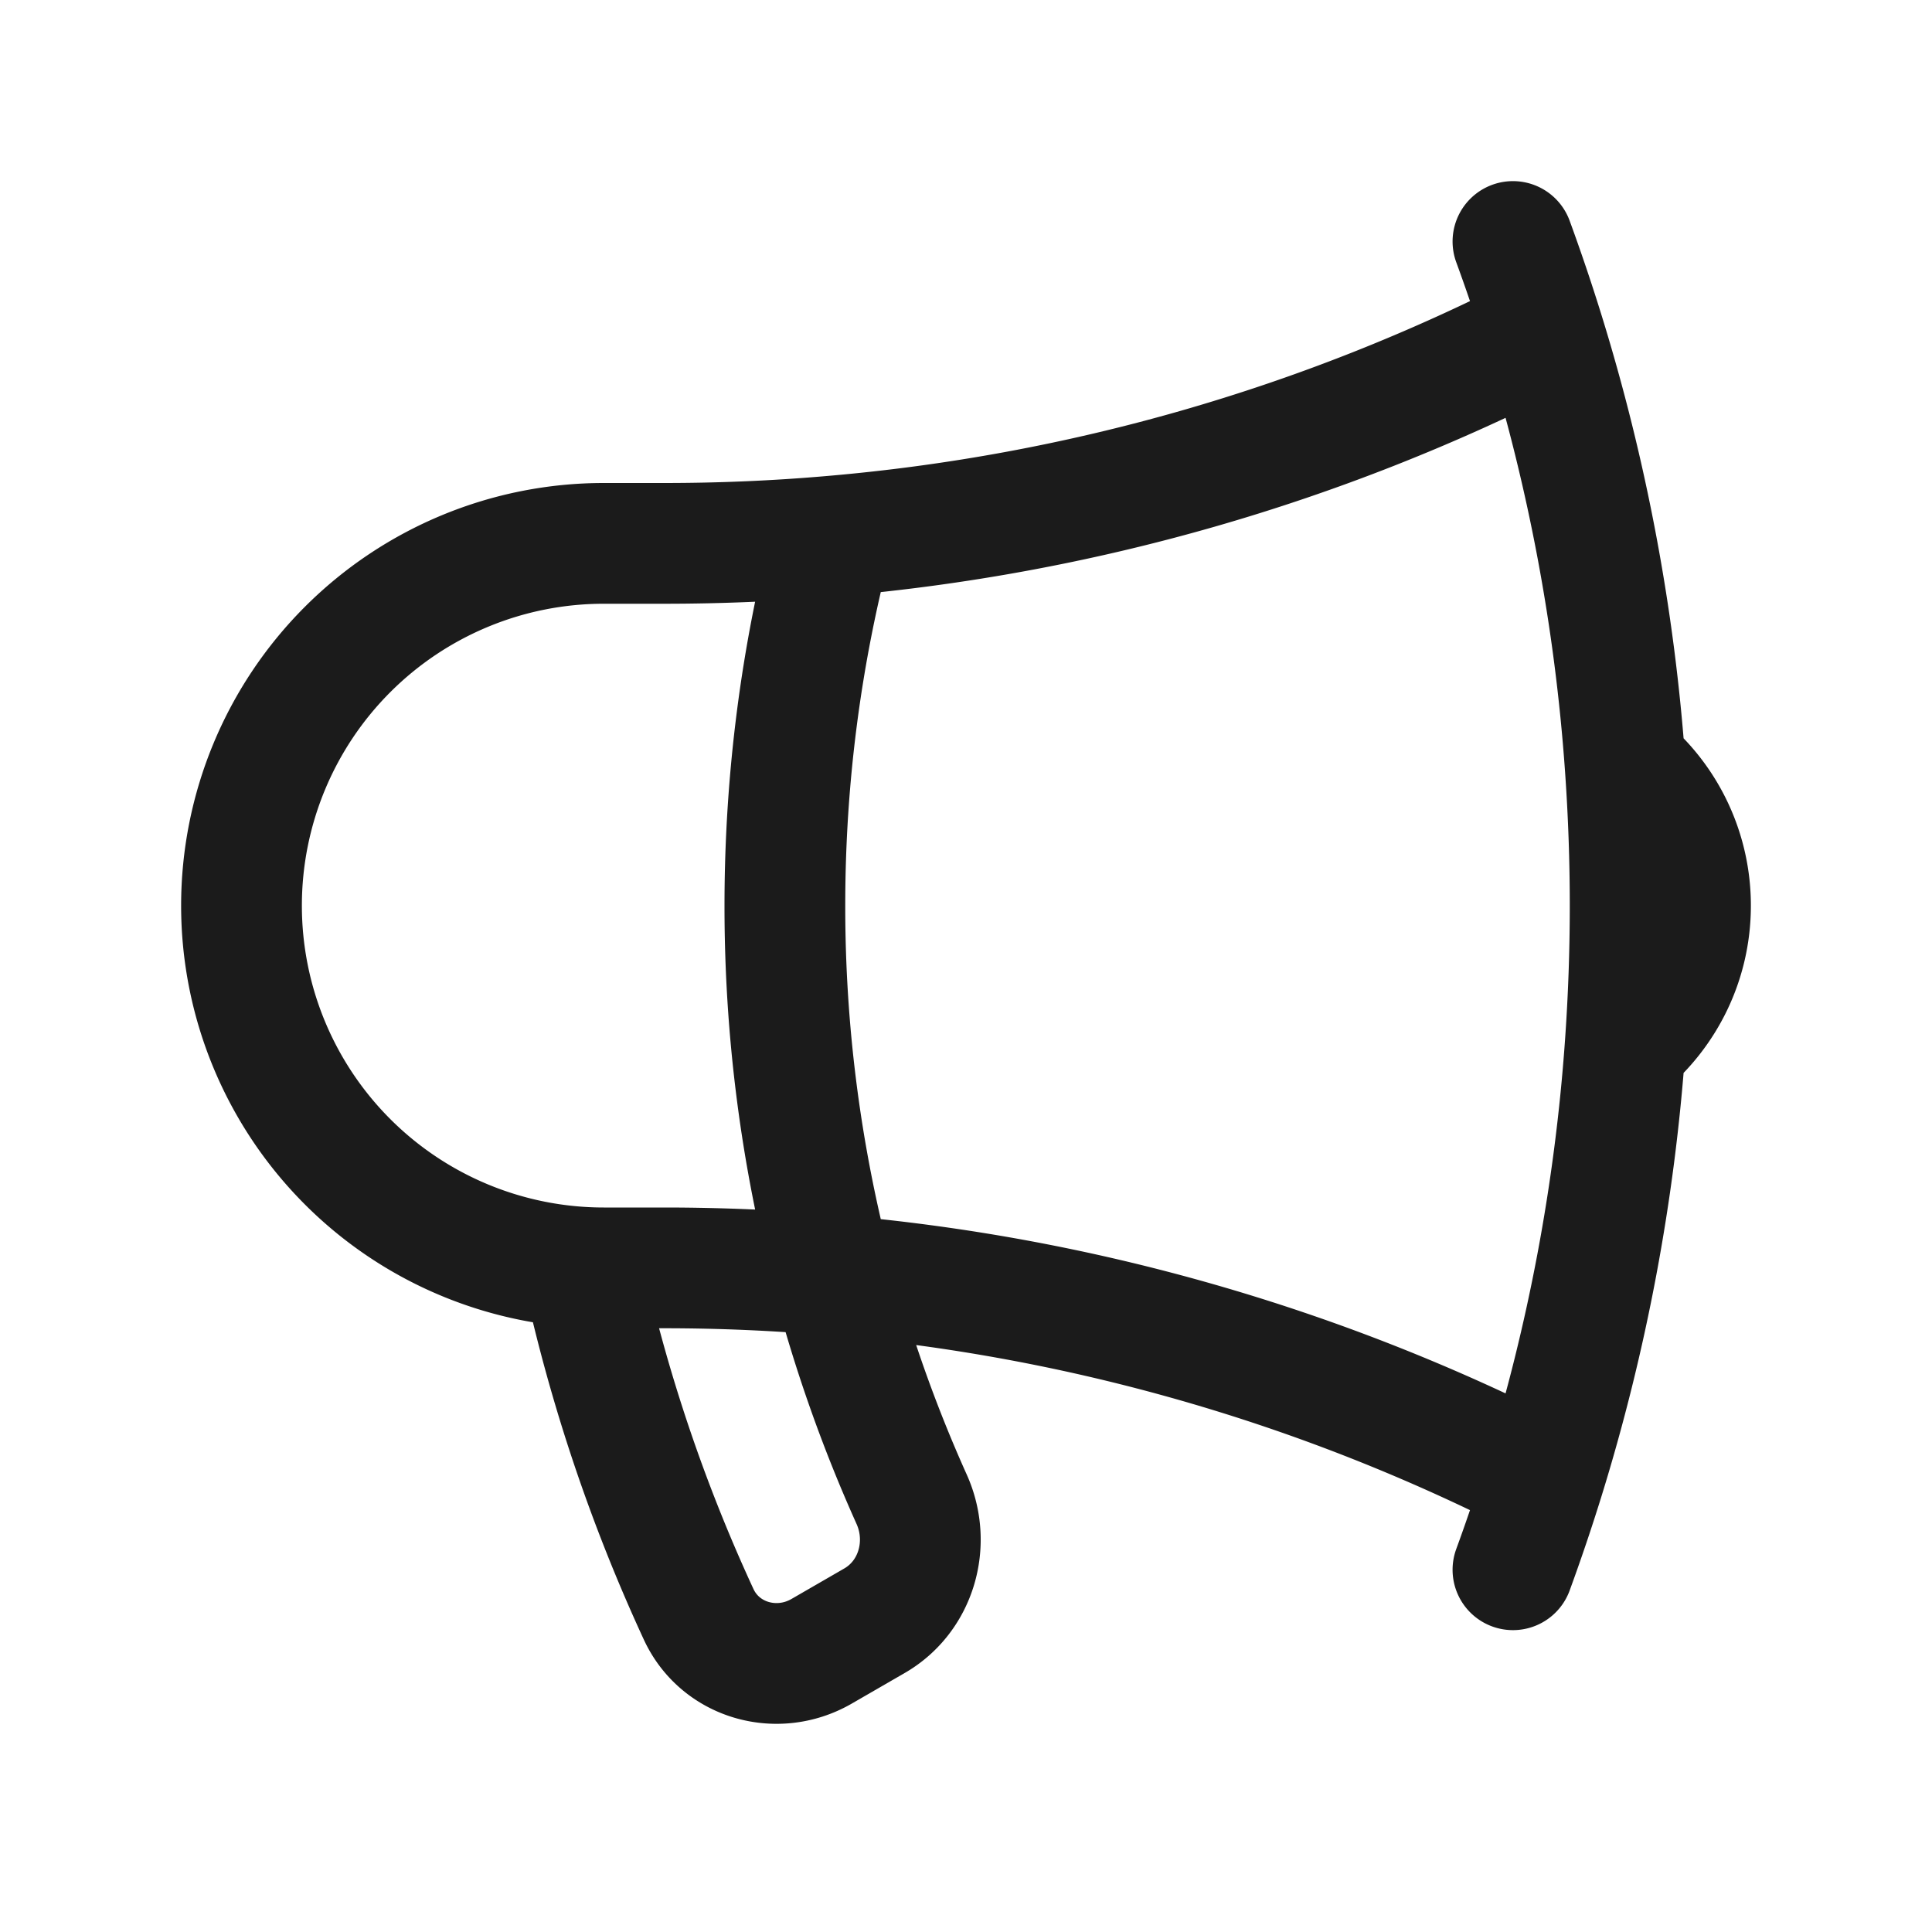
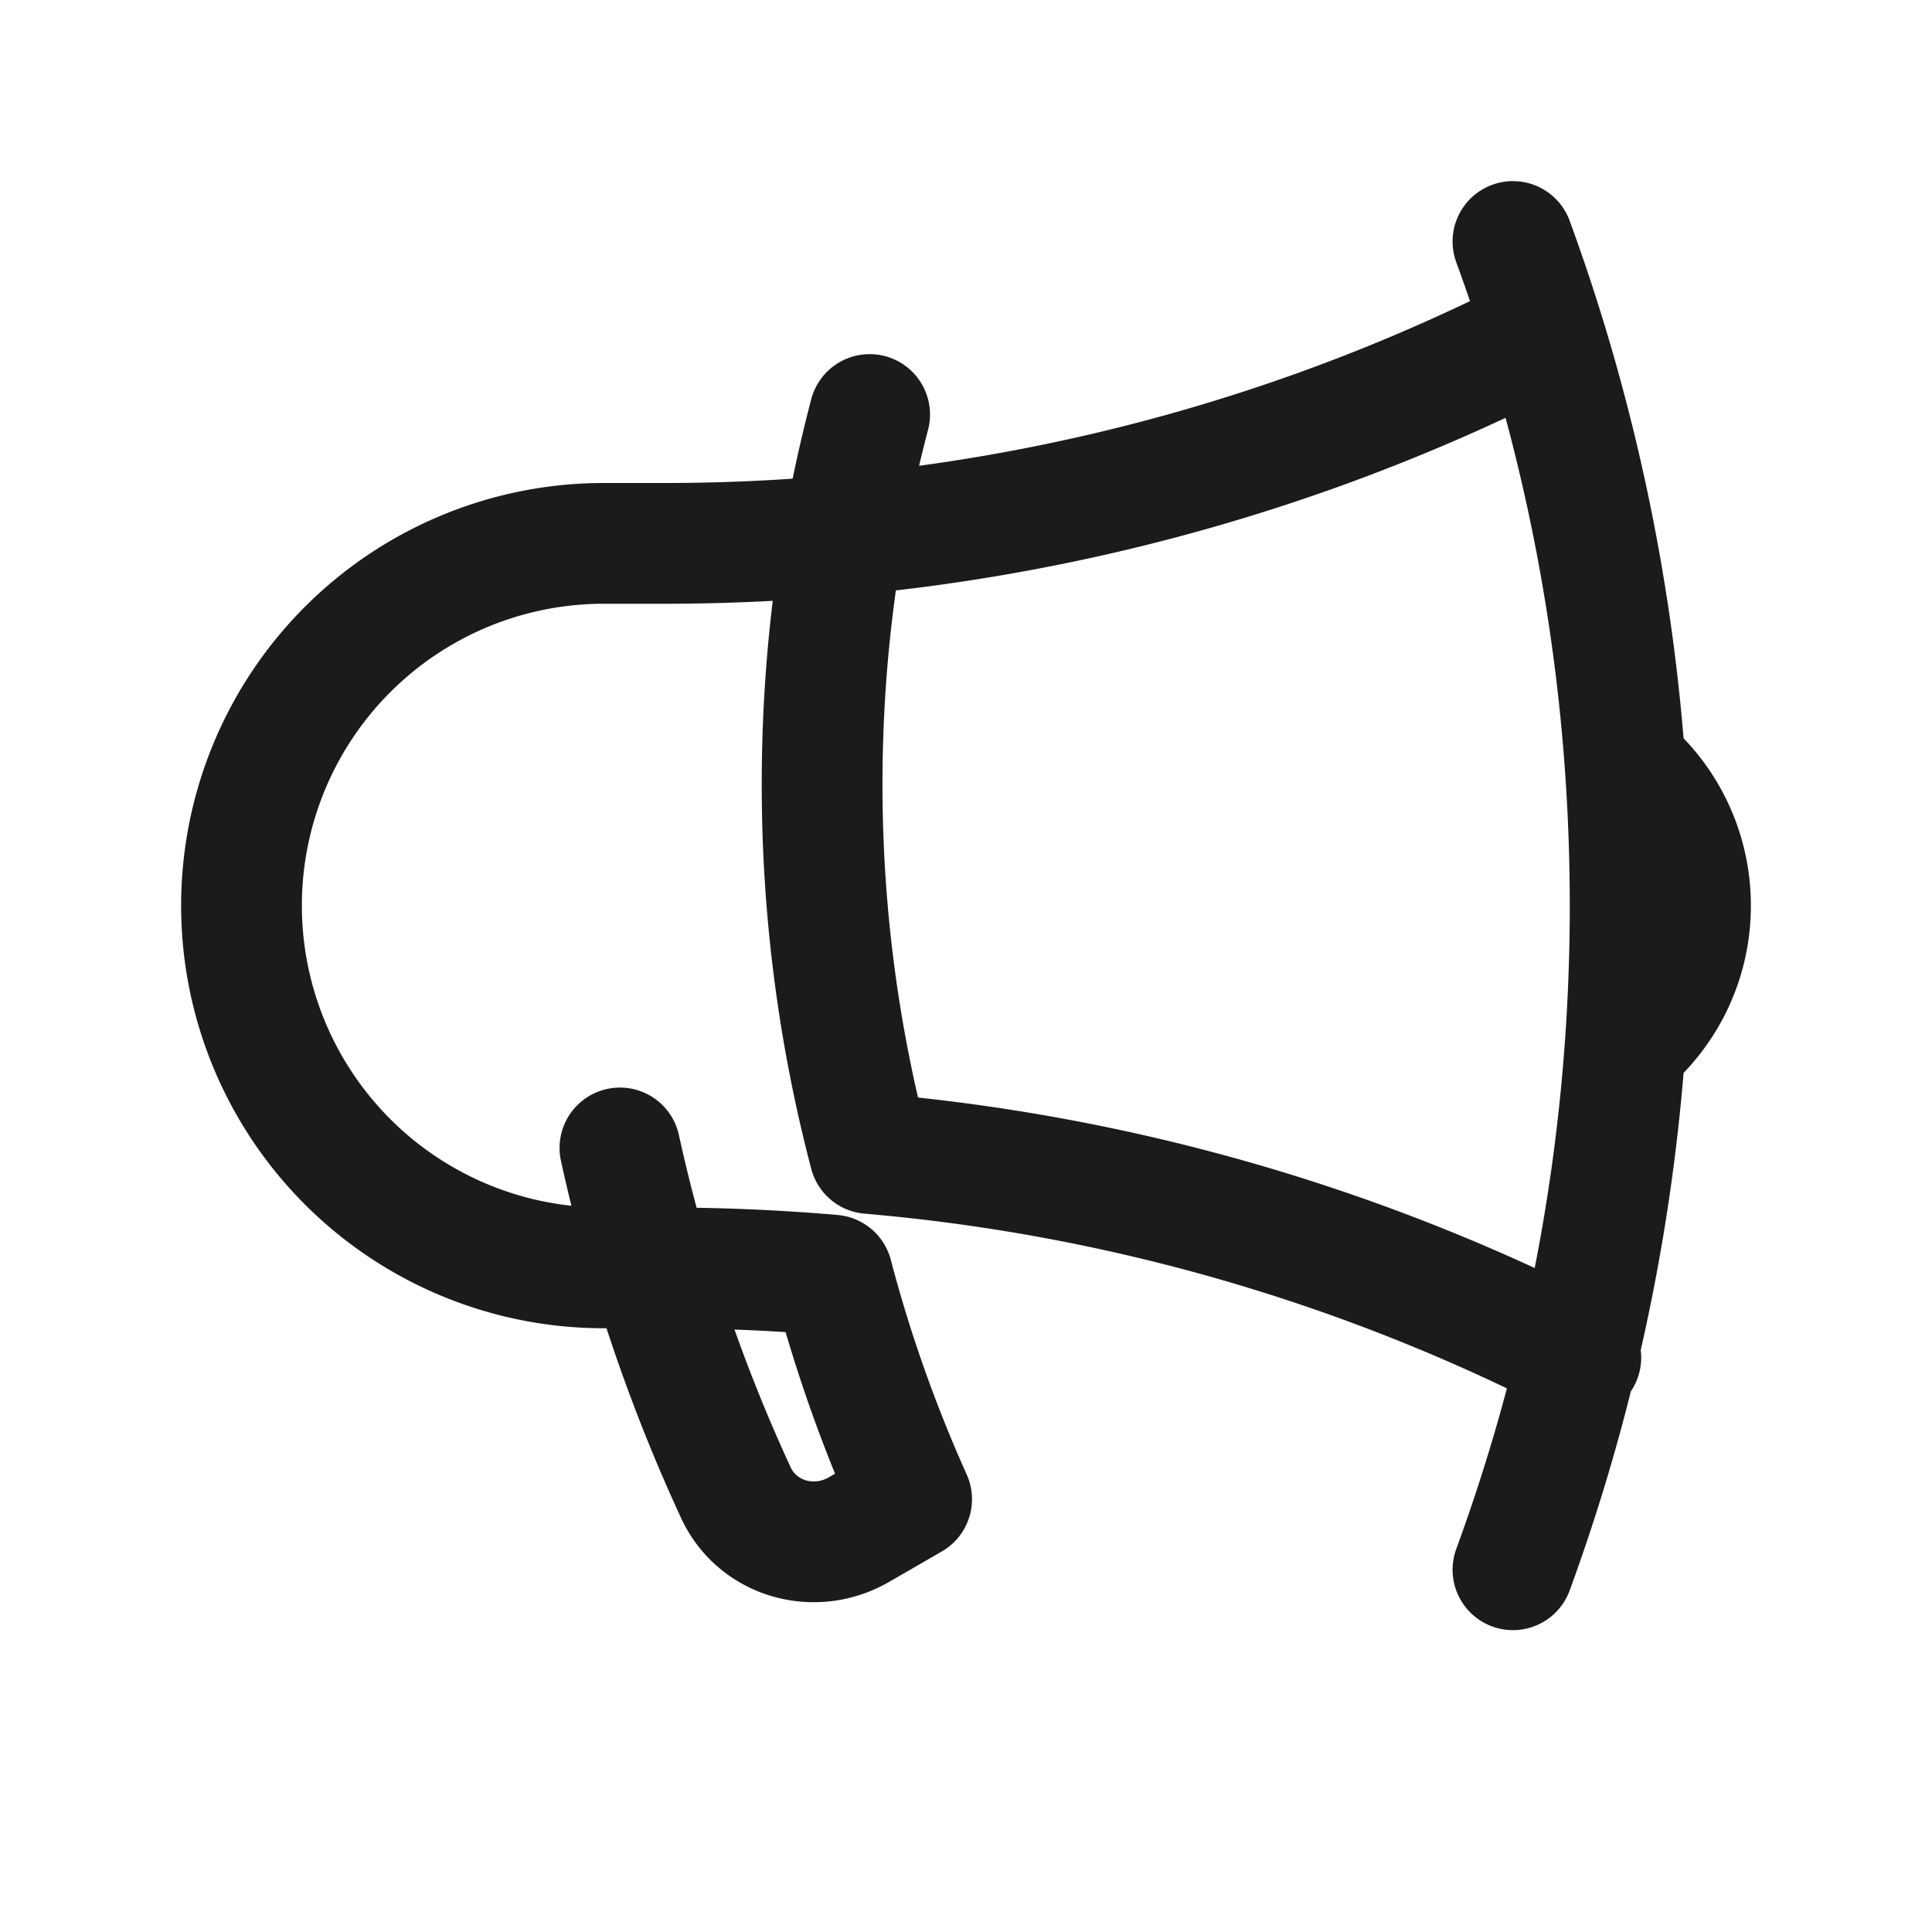
<svg xmlns="http://www.w3.org/2000/svg" viewBox="0 0 40 40" fill="none">
-   <path stroke="#1b1b1b" stroke-linecap="round" stroke-linejoin="round" stroke-width="2.5" d="M17.234 26.4a40.553 40.553 0 00-3.484-.15H12.5a7.5 7.5 0 010-15h1.25c1.174 0 2.336-.05 3.484-.15m0 15.3a29.767 29.767 0 001.64 4.639c.413.917.1 2.016-.771 2.518l-1.094.632c-.92.53-2.1.195-2.545-.768a34.742 34.742 0 01-2.4-7.136m5.17.115a30.046 30.046 0 01-.984-7.65c0-2.644.342-5.207.984-7.65m0 15.3a39.747 39.747 0 0114.724 4.225M17.234 11.1a39.748 39.748 0 0014.724-4.225m0 0A39.638 39.638 0 0031.324 5m.634 1.875a39.854 39.854 0 011.69 8.992m-1.69 14.758a39.66 39.66 0 01-.634 1.875m.634-1.875a39.855 39.855 0 001.69-8.991m0-5.768A3.742 3.742 0 0135 18.75c0 1.16-.526 2.196-1.352 2.884m0-5.768a40.6 40.6 0 010 5.768" />
+   <path stroke="#1b1b1b" stroke-linecap="round" stroke-linejoin="round" stroke-width="2.5" d="M17.234 26.4a40.553 40.553 0 00-3.484-.15H12.5a7.5 7.5 0 010-15h1.25c1.174 0 2.336-.05 3.484-.15m0 15.3a29.767 29.767 0 001.64 4.639l-1.094.632c-.92.53-2.1.195-2.545-.768a34.742 34.742 0 01-2.4-7.136m5.17.115a30.046 30.046 0 01-.984-7.65c0-2.644.342-5.207.984-7.65m0 15.3a39.747 39.747 0 0114.724 4.225M17.234 11.1a39.748 39.748 0 0014.724-4.225m0 0A39.638 39.638 0 0031.324 5m.634 1.875a39.854 39.854 0 011.69 8.992m-1.69 14.758a39.66 39.66 0 01-.634 1.875m.634-1.875a39.855 39.855 0 001.69-8.991m0-5.768A3.742 3.742 0 0135 18.75c0 1.16-.526 2.196-1.352 2.884m0-5.768a40.6 40.6 0 010 5.768" />
</svg>